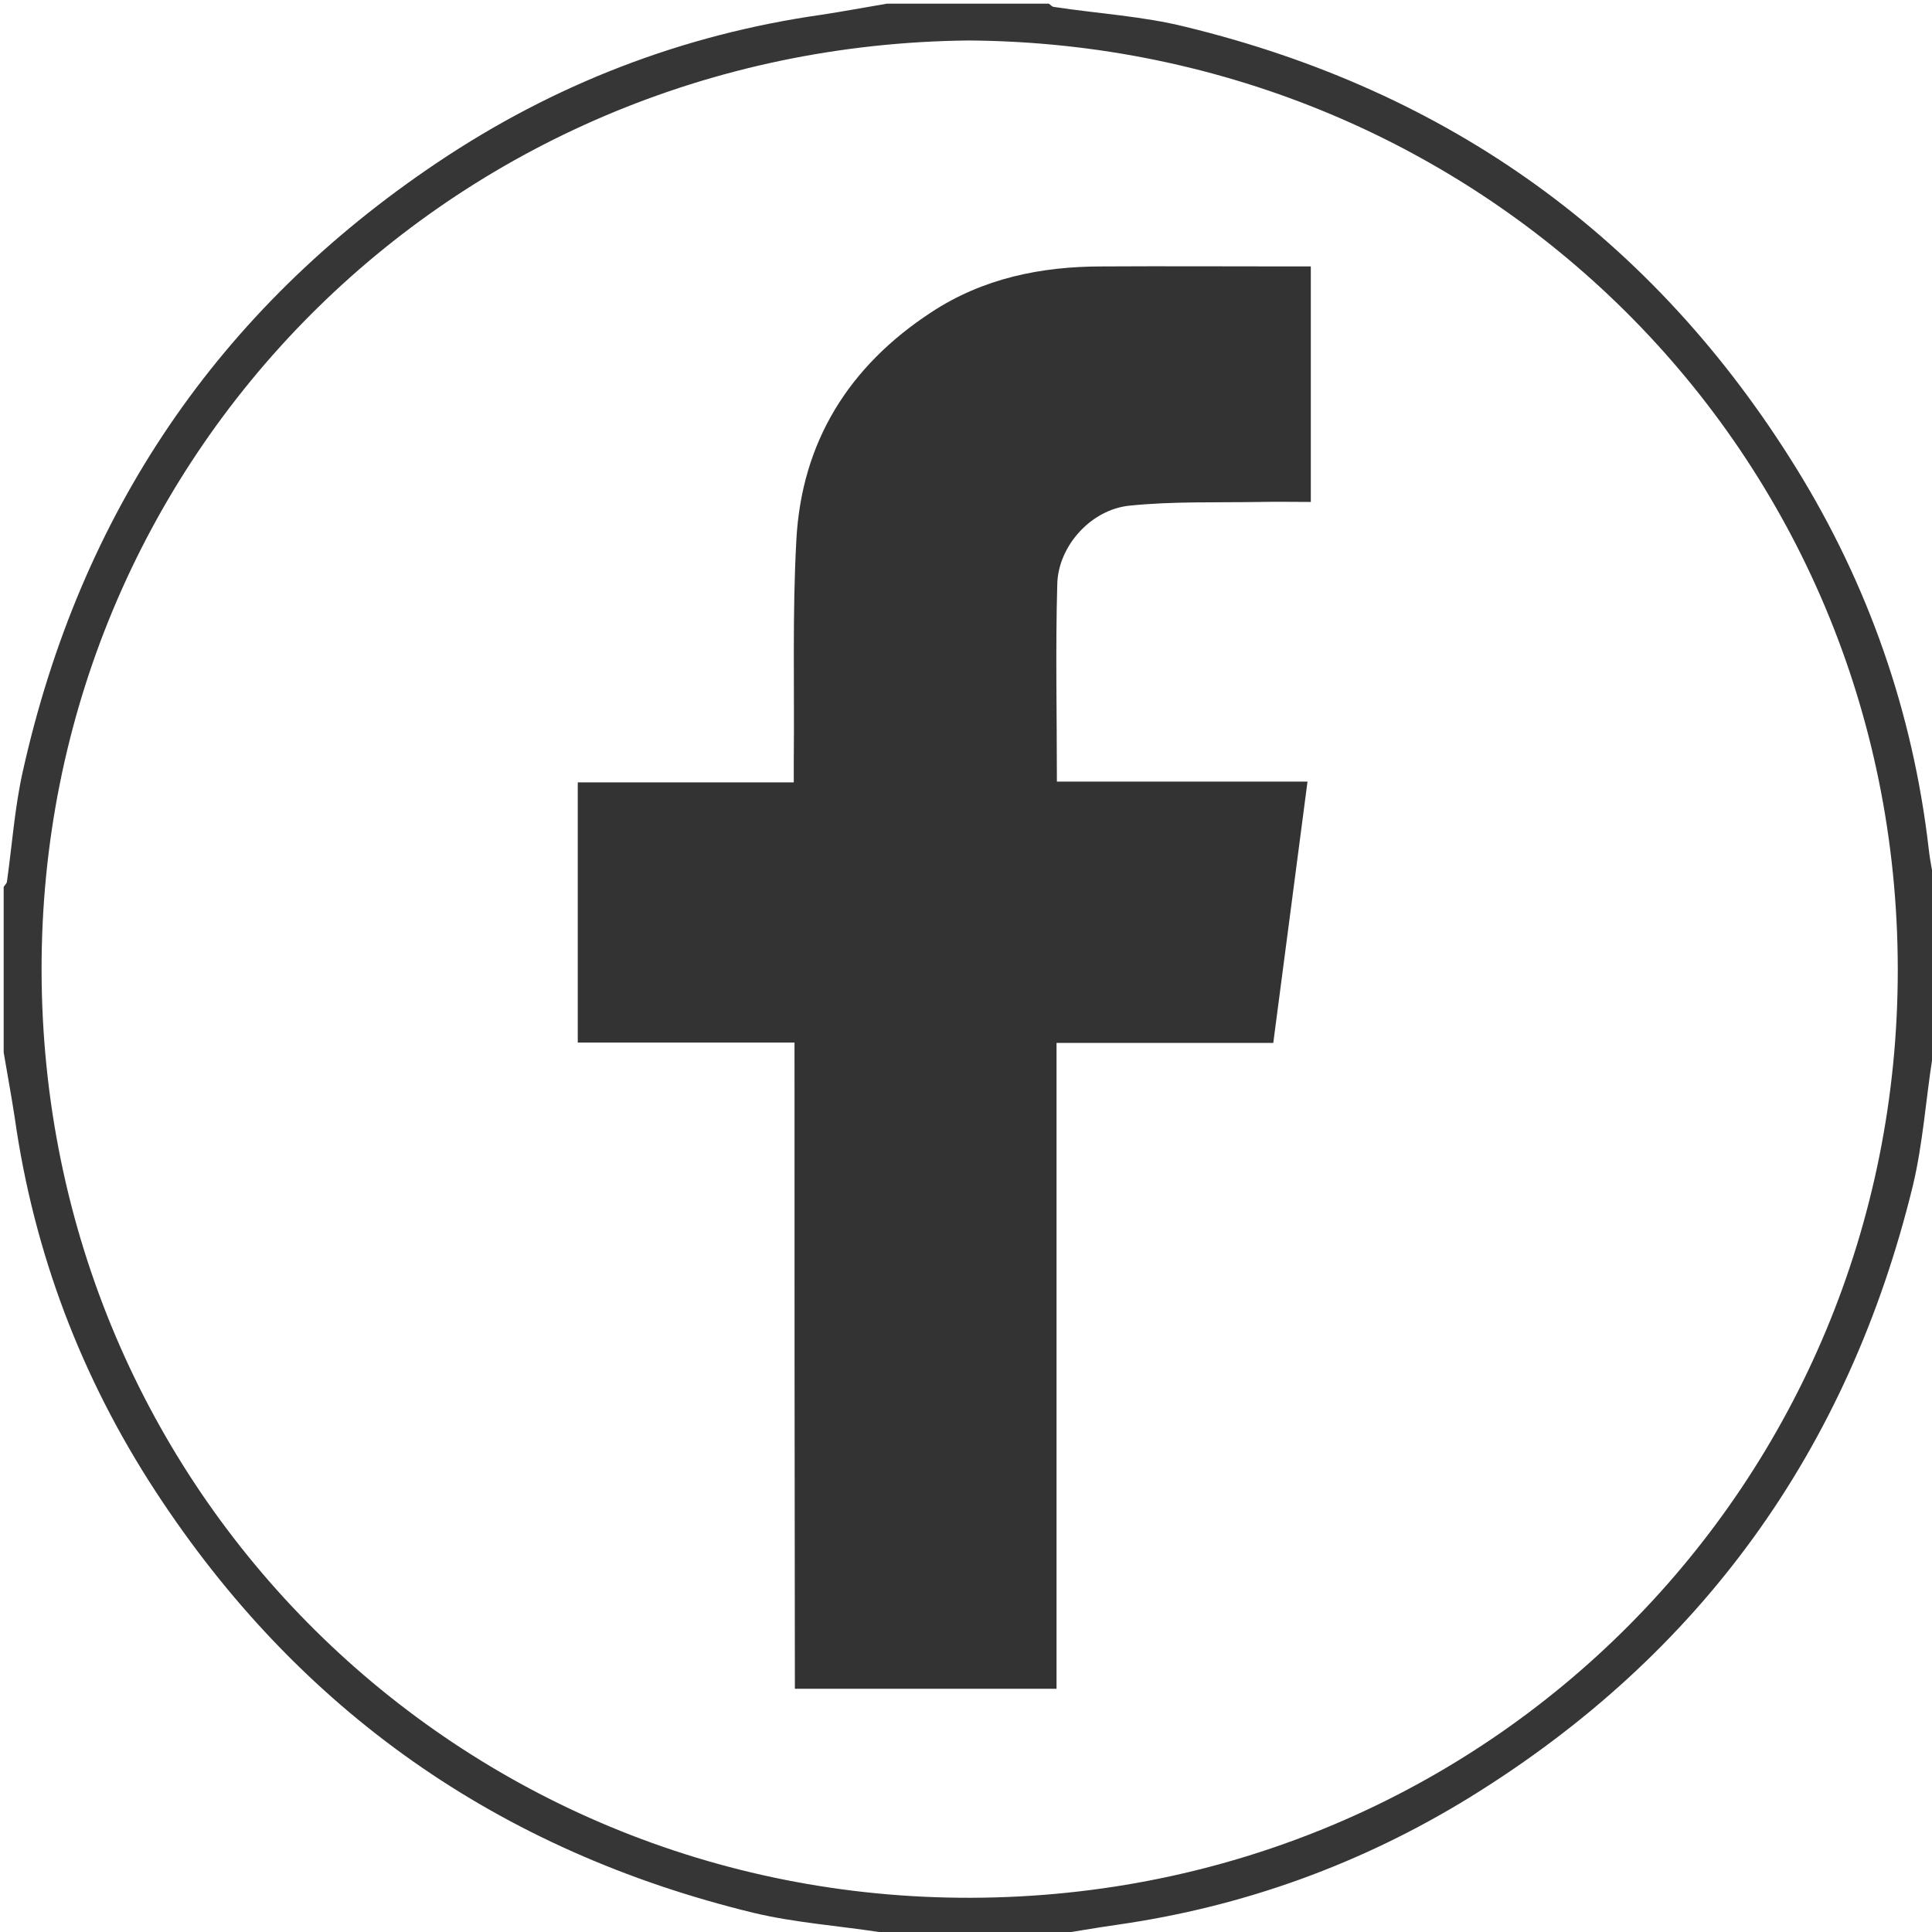
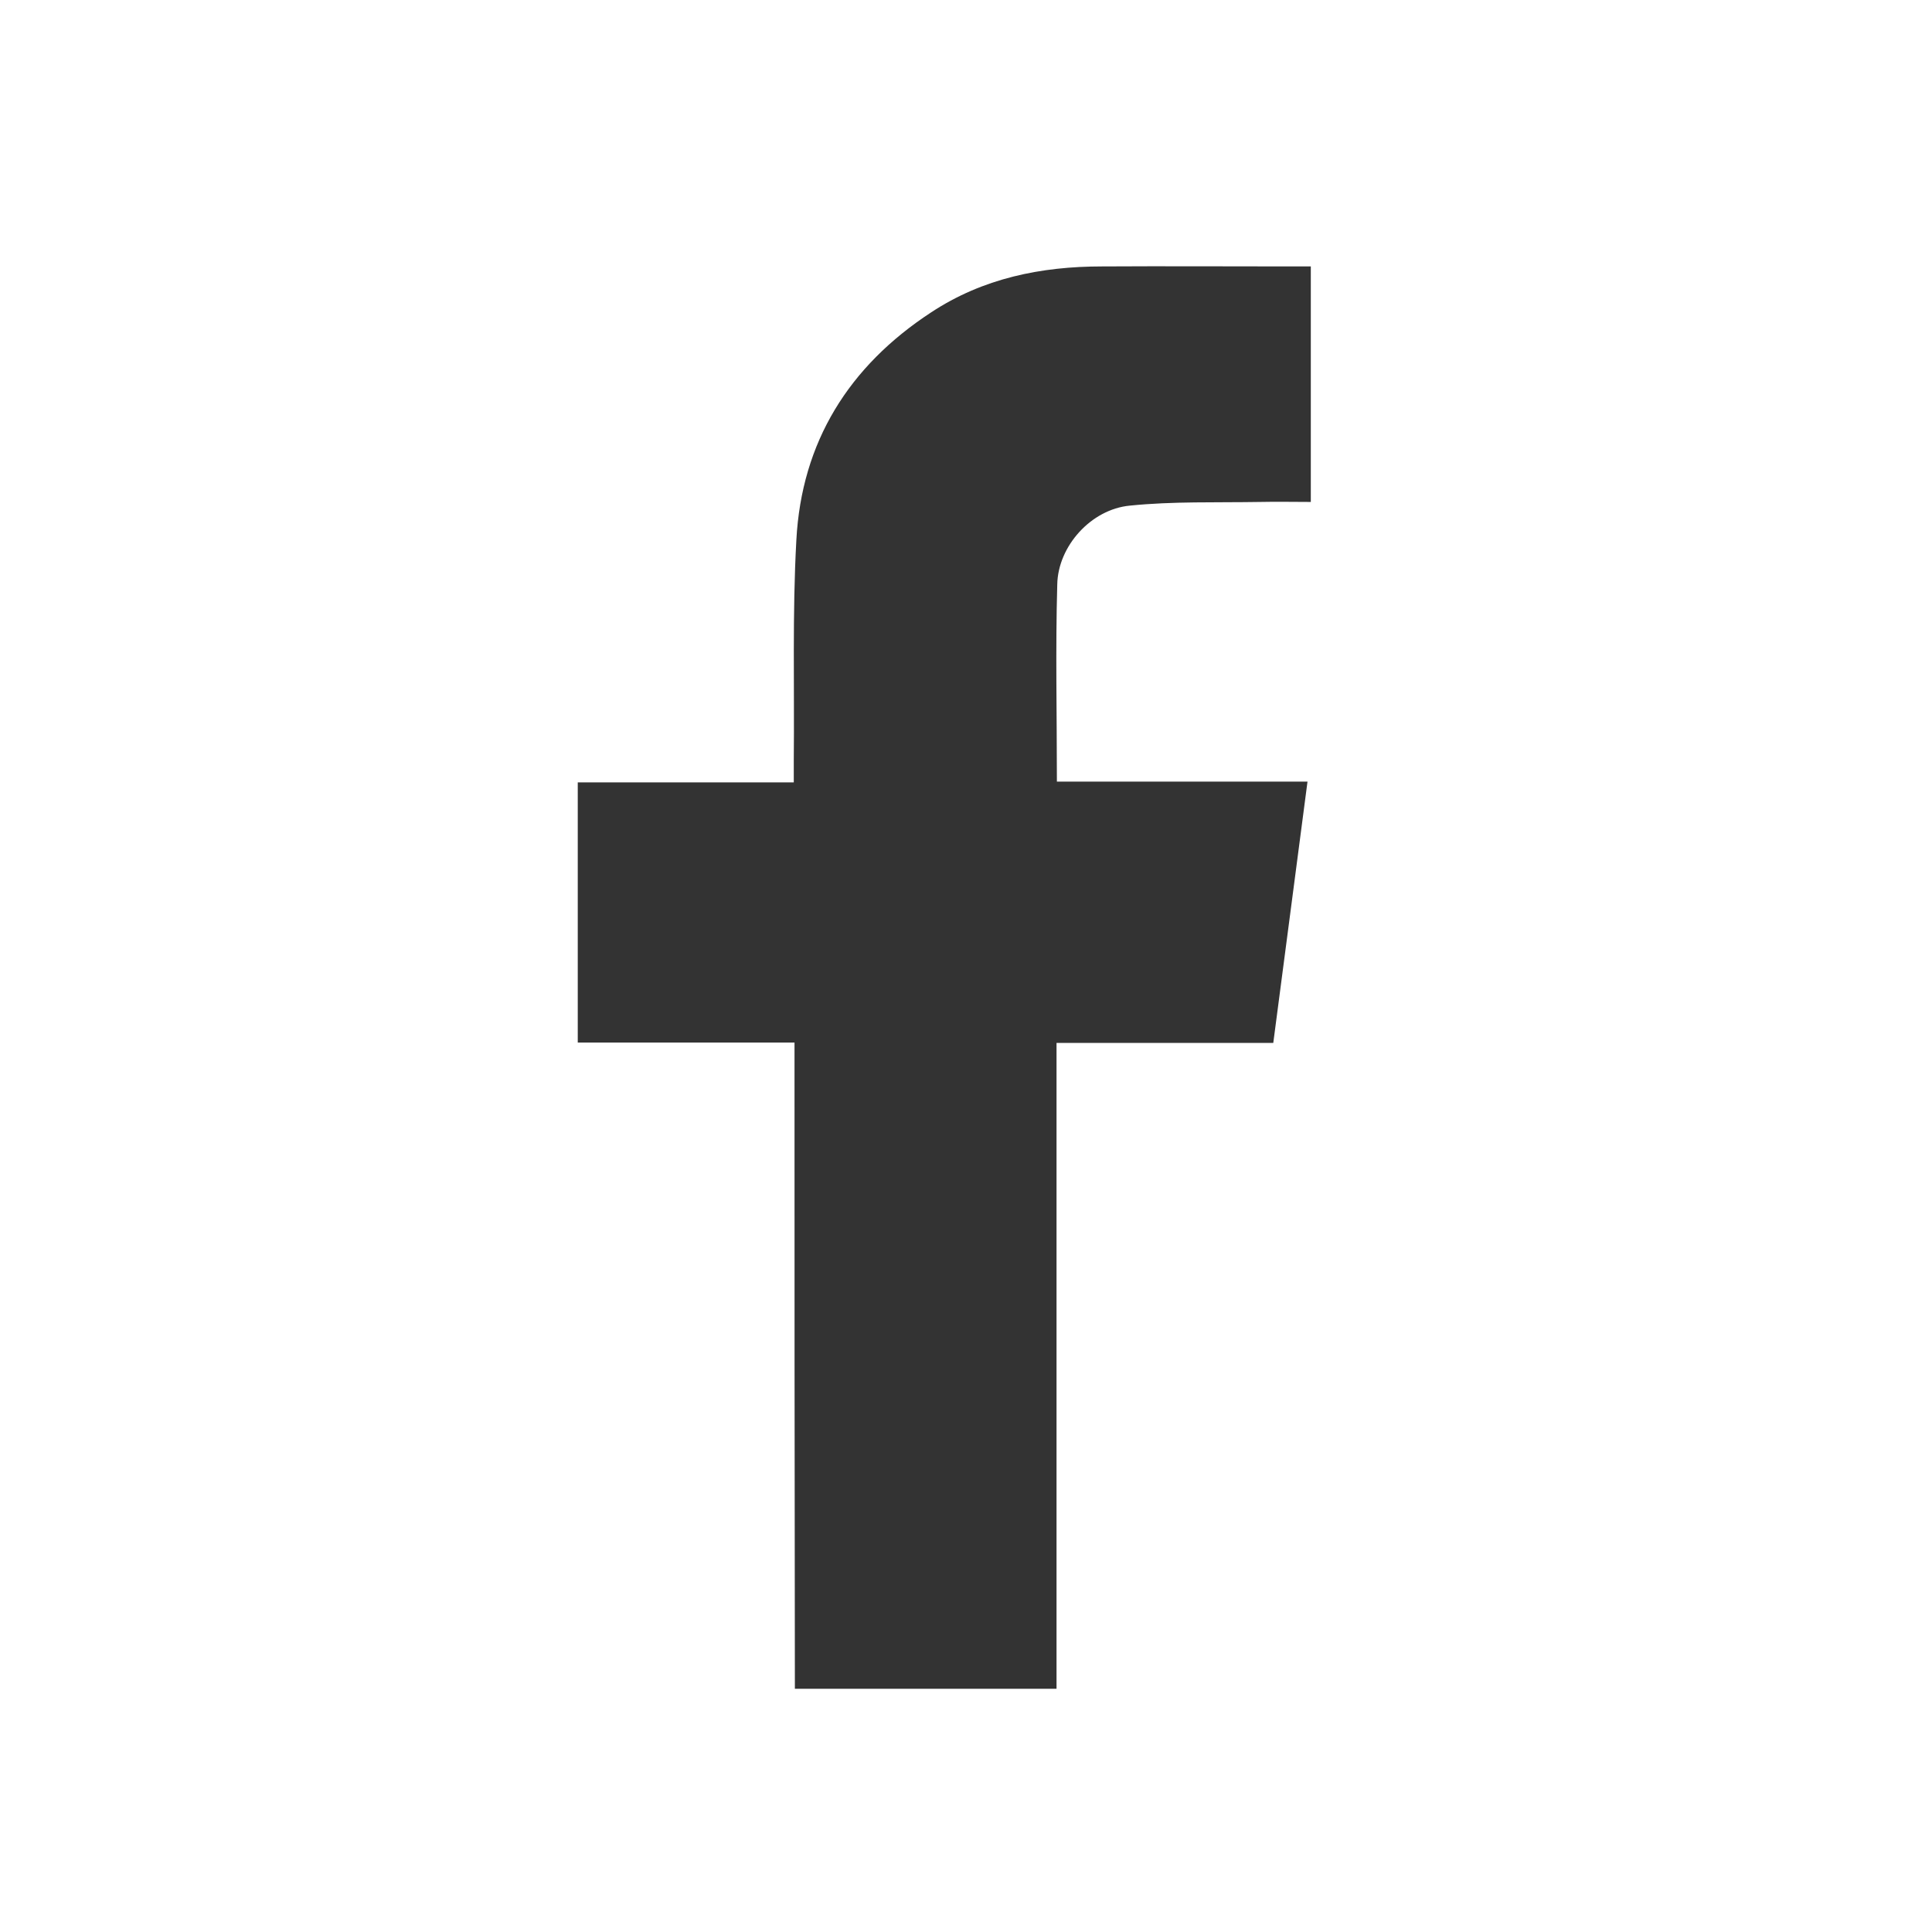
<svg xmlns="http://www.w3.org/2000/svg" version="1.1" id="Layer_1" x="0px" y="0px" viewBox="0 0 525 525" style="enable-background:new 0 0 525 525;" xml:space="preserve">
  <style type="text/css"> .st0{fill:#363636;} .st1{fill:#333333;} </style>
  <g>
    <g>
-       <path class="st0" d="M1,286c0-15,0-30,0-45c0.3-0.5,0.9-1,0.9-1.5c1.4-10,2.1-20.1,4.3-29.9c15.6-70,53-125.4,112.6-165.4 C150.5,22.9,185.4,9.4,223.3,4c5.9-0.9,11.8-2,17.7-3c14.7,0,29.3,0,44,0c0.5,0.3,0.9,0.9,1.5,0.9c11.9,1.8,24.1,2.5,35.7,5.4 c71.5,17.4,127.1,57.2,165.9,119.9c19.6,31.7,31.7,66.3,36,103.4c0.4,3.8,1.3,7.6,1.9,11.4c0,14.7,0,29.3,0,44 c-0.3,0.5-0.9,0.9-0.9,1.5c-1.8,11.6-2.6,23.4-5.3,34.7c-17.5,71.7-57.5,127.4-120.4,166.2C370,506.5,338,518.1,303.8,523 c-6.3,0.9-12.5,2-18.8,3c-14.7,0-29.3,0-44,0c-0.5-0.3-1-0.9-1.5-0.9c-11.6-1.8-23.4-2.6-34.7-5.3 C135.6,503,81.2,464.9,42.3,405.3C22.1,374.4,9.2,340.4,4,303.7C3.1,297.8,2,291.9,1,286z M263.3,11 C122.1,12.4,11,124.5,11.3,263.8C11.6,405.4,125,516.1,263.9,515.7c140.9-0.4,251.9-113,251.8-252.3 C515.6,122.7,403.1,12,263.3,11z" />
      <path class="st1" d="M215.9,283.3c-20.1,0-39.3,0-58.9,0c0-23.6,0-46.9,0-70.7c19.4,0,38.8,0,58.7,0c0-2.4,0-4.1,0-5.9 c0.2-20-0.4-40,0.7-59.9c1.4-26.7,14.3-47.3,36.6-61.9c14.1-9.3,29.9-12.5,46.5-12.5c17-0.1,34,0,51,0c1.8,0,3.6,0,5.7,0 c0,21.5,0,42.5,0,64c-4.6,0-9.2-0.1-13.8,0c-11.8,0.2-23.7-0.2-35.4,1c-10.5,1-19.5,11-19.7,21.4c-0.5,17.6-0.1,35.3-0.1,53.6 c22.5,0,44.9,0,68.1,0c-3.1,23.9-6.2,47.2-9.3,71c-19.6,0-39,0-58.9,0c0,58.8,0,117,0,175.5c-23.8,0-47.3,0-71.1,0 C215.9,400.5,215.9,342.3,215.9,283.3z" />
    </g>
  </g>
</svg>